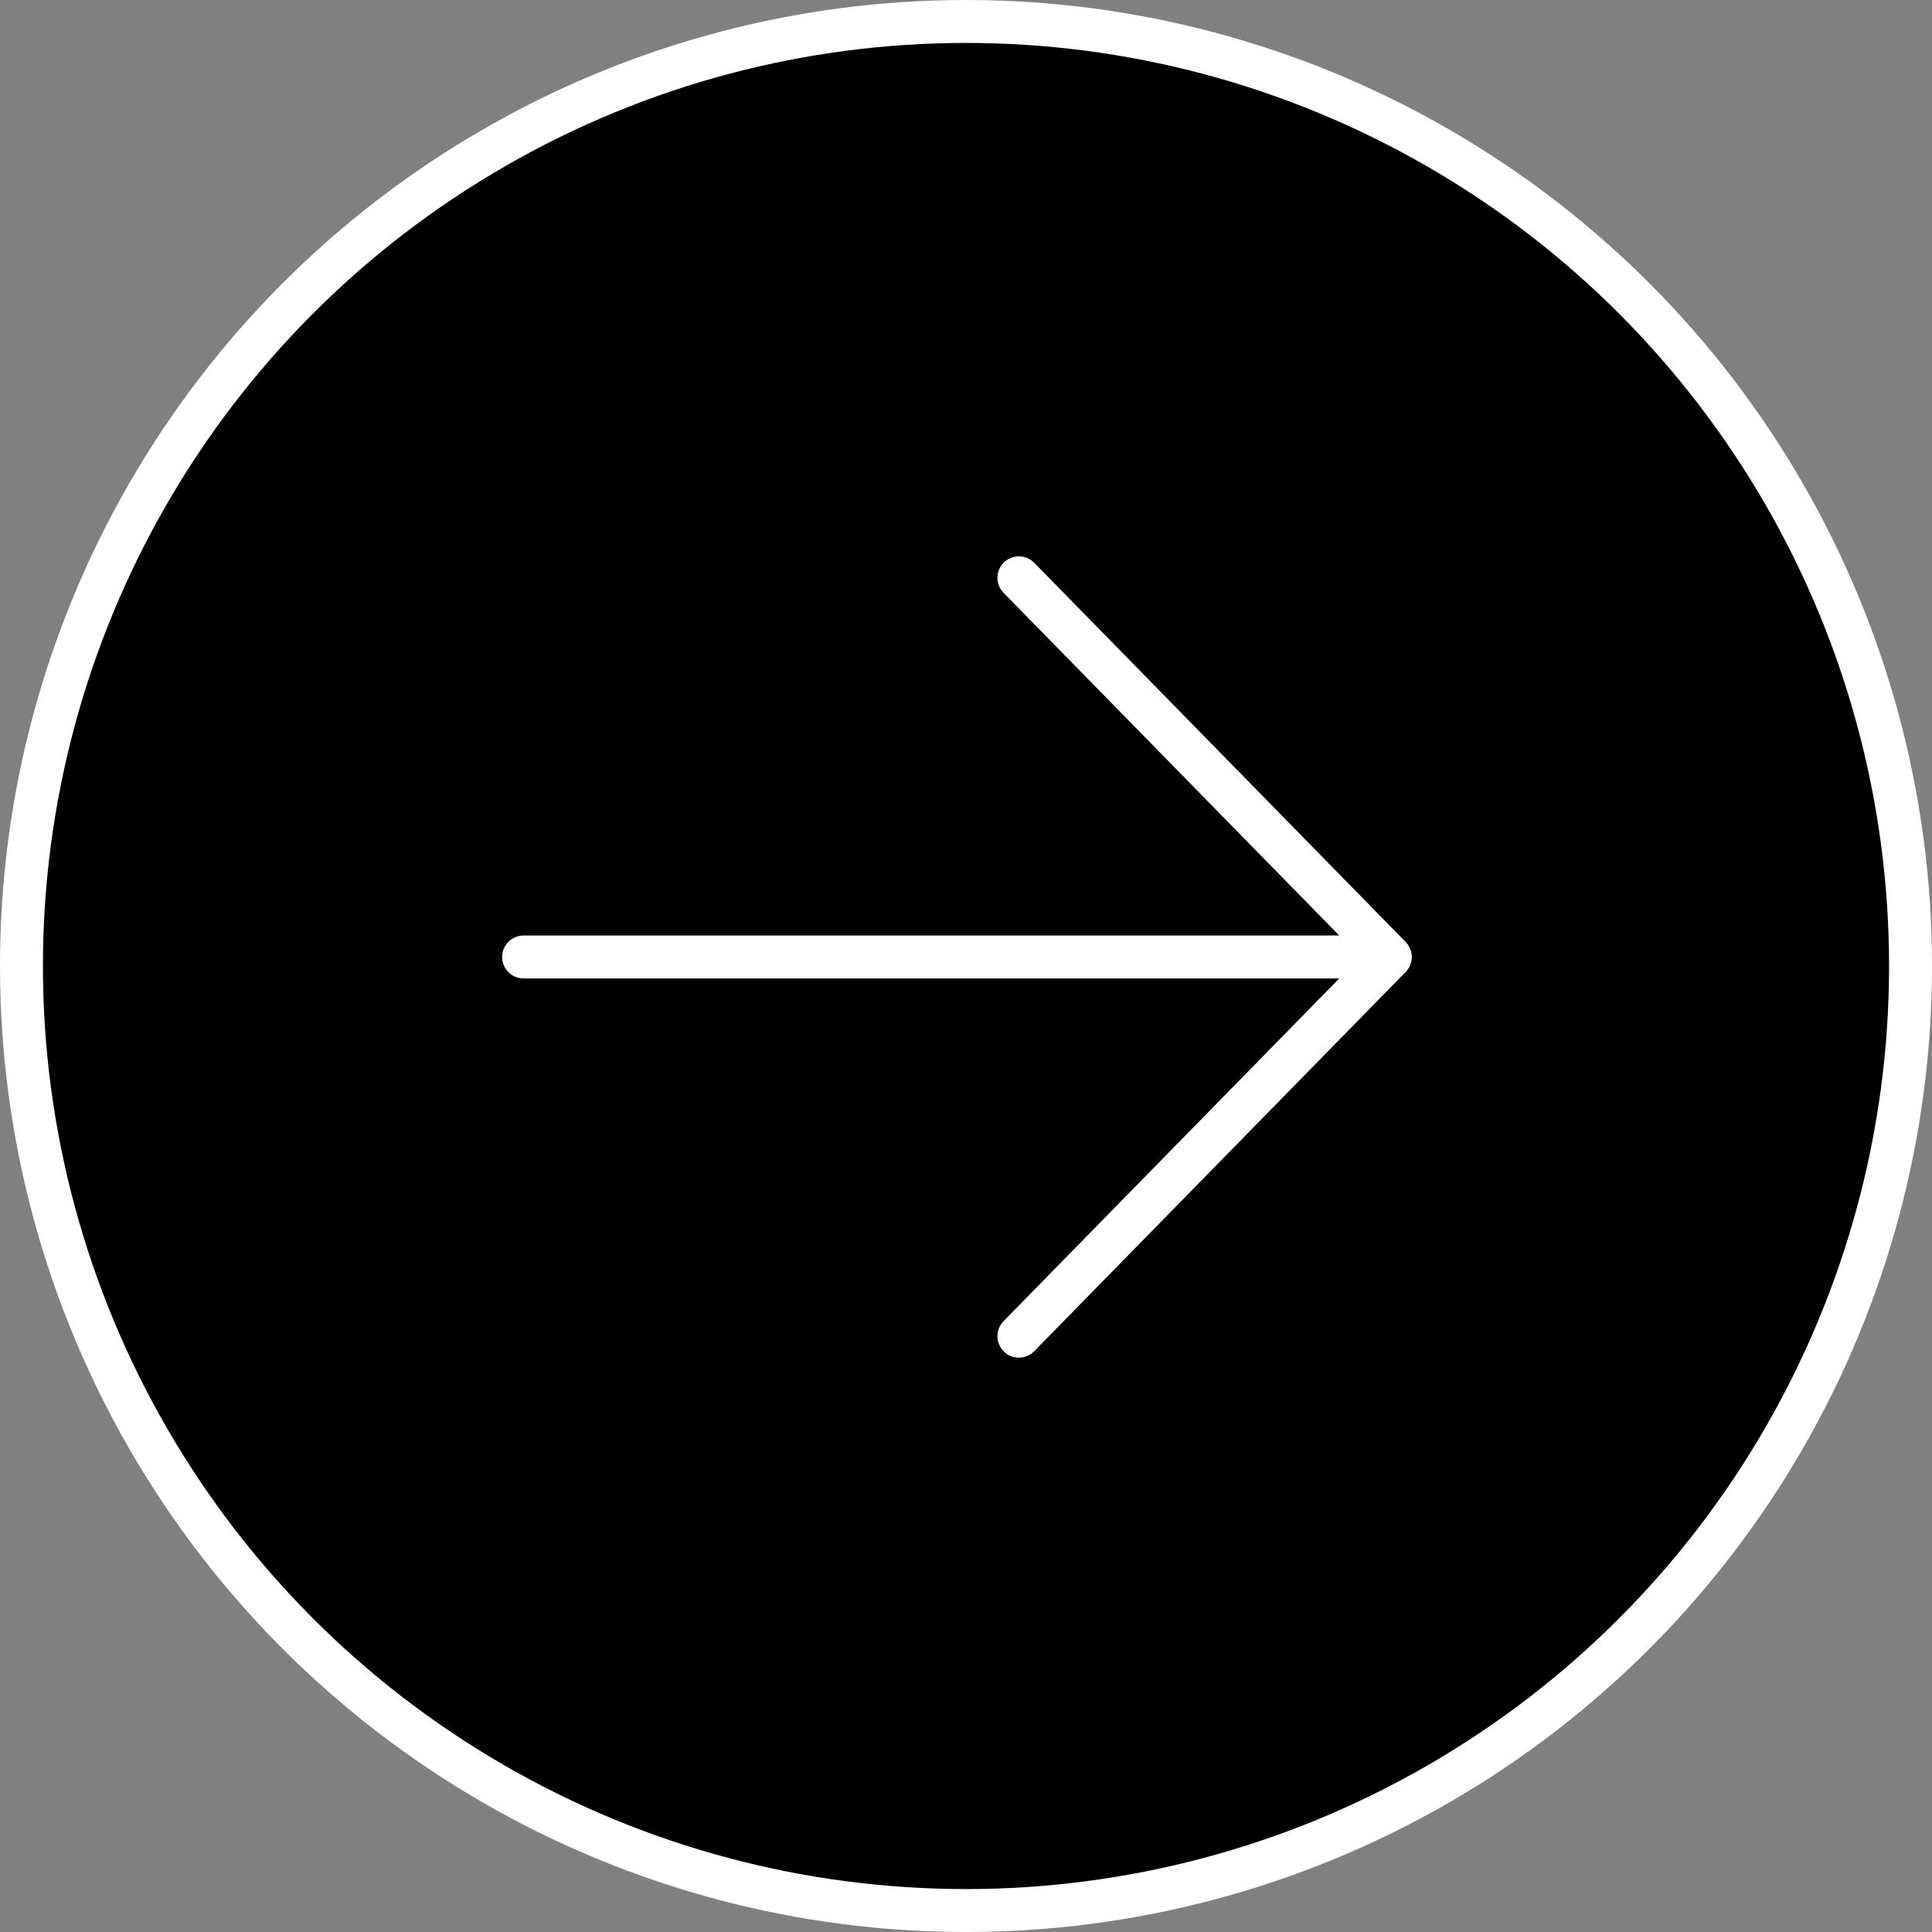
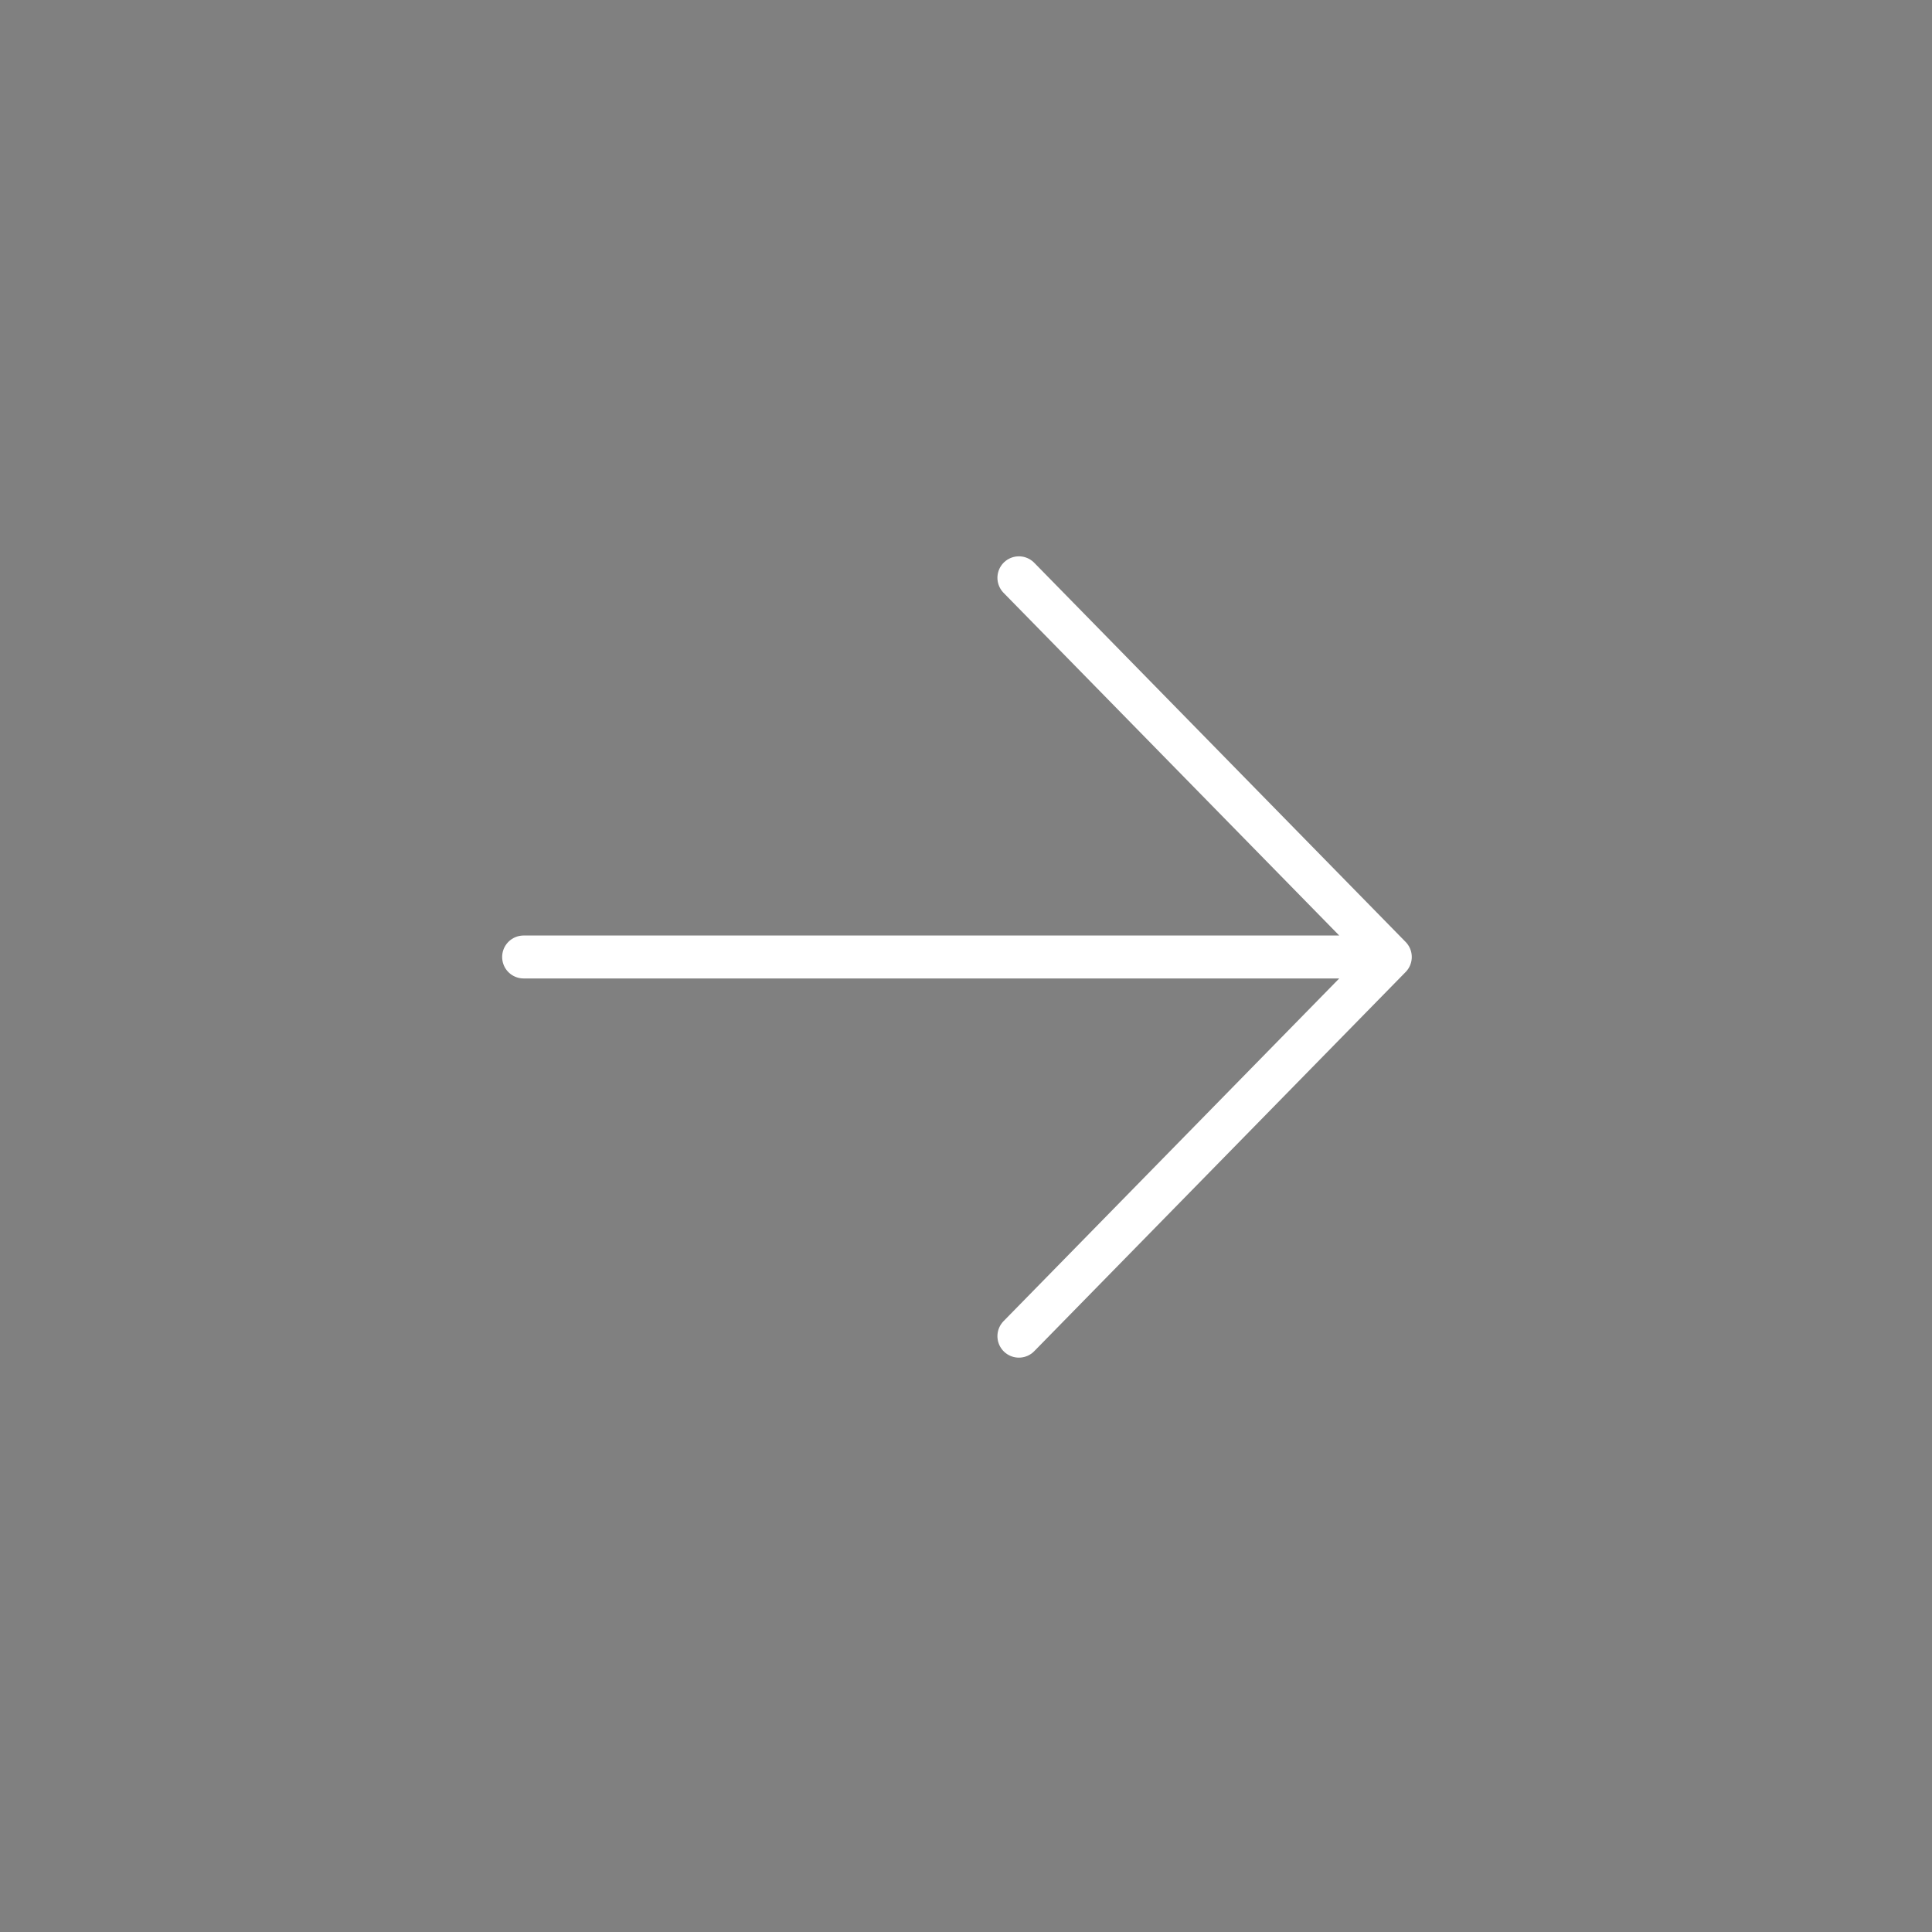
<svg xmlns="http://www.w3.org/2000/svg" width="45" height="45" viewBox="0 0 45 45" fill="none">
  <rect x="0" y="0" width="45" height="45" fill="#808080" stroke="none" />
-   <circle cx="22.5" cy="22.5" r="22" fill="black" stroke="white" />
-   <path d="M12.196 22.29H32.383M32.383 22.29L23.732 13.458M32.383 22.29L23.732 31.122" stroke="white" stroke-linecap="round" stroke-linejoin="round" />
+   <path d="M12.196 22.29H32.383L23.732 13.458M32.383 22.29L23.732 31.122" stroke="white" stroke-linecap="round" stroke-linejoin="round" />
</svg>